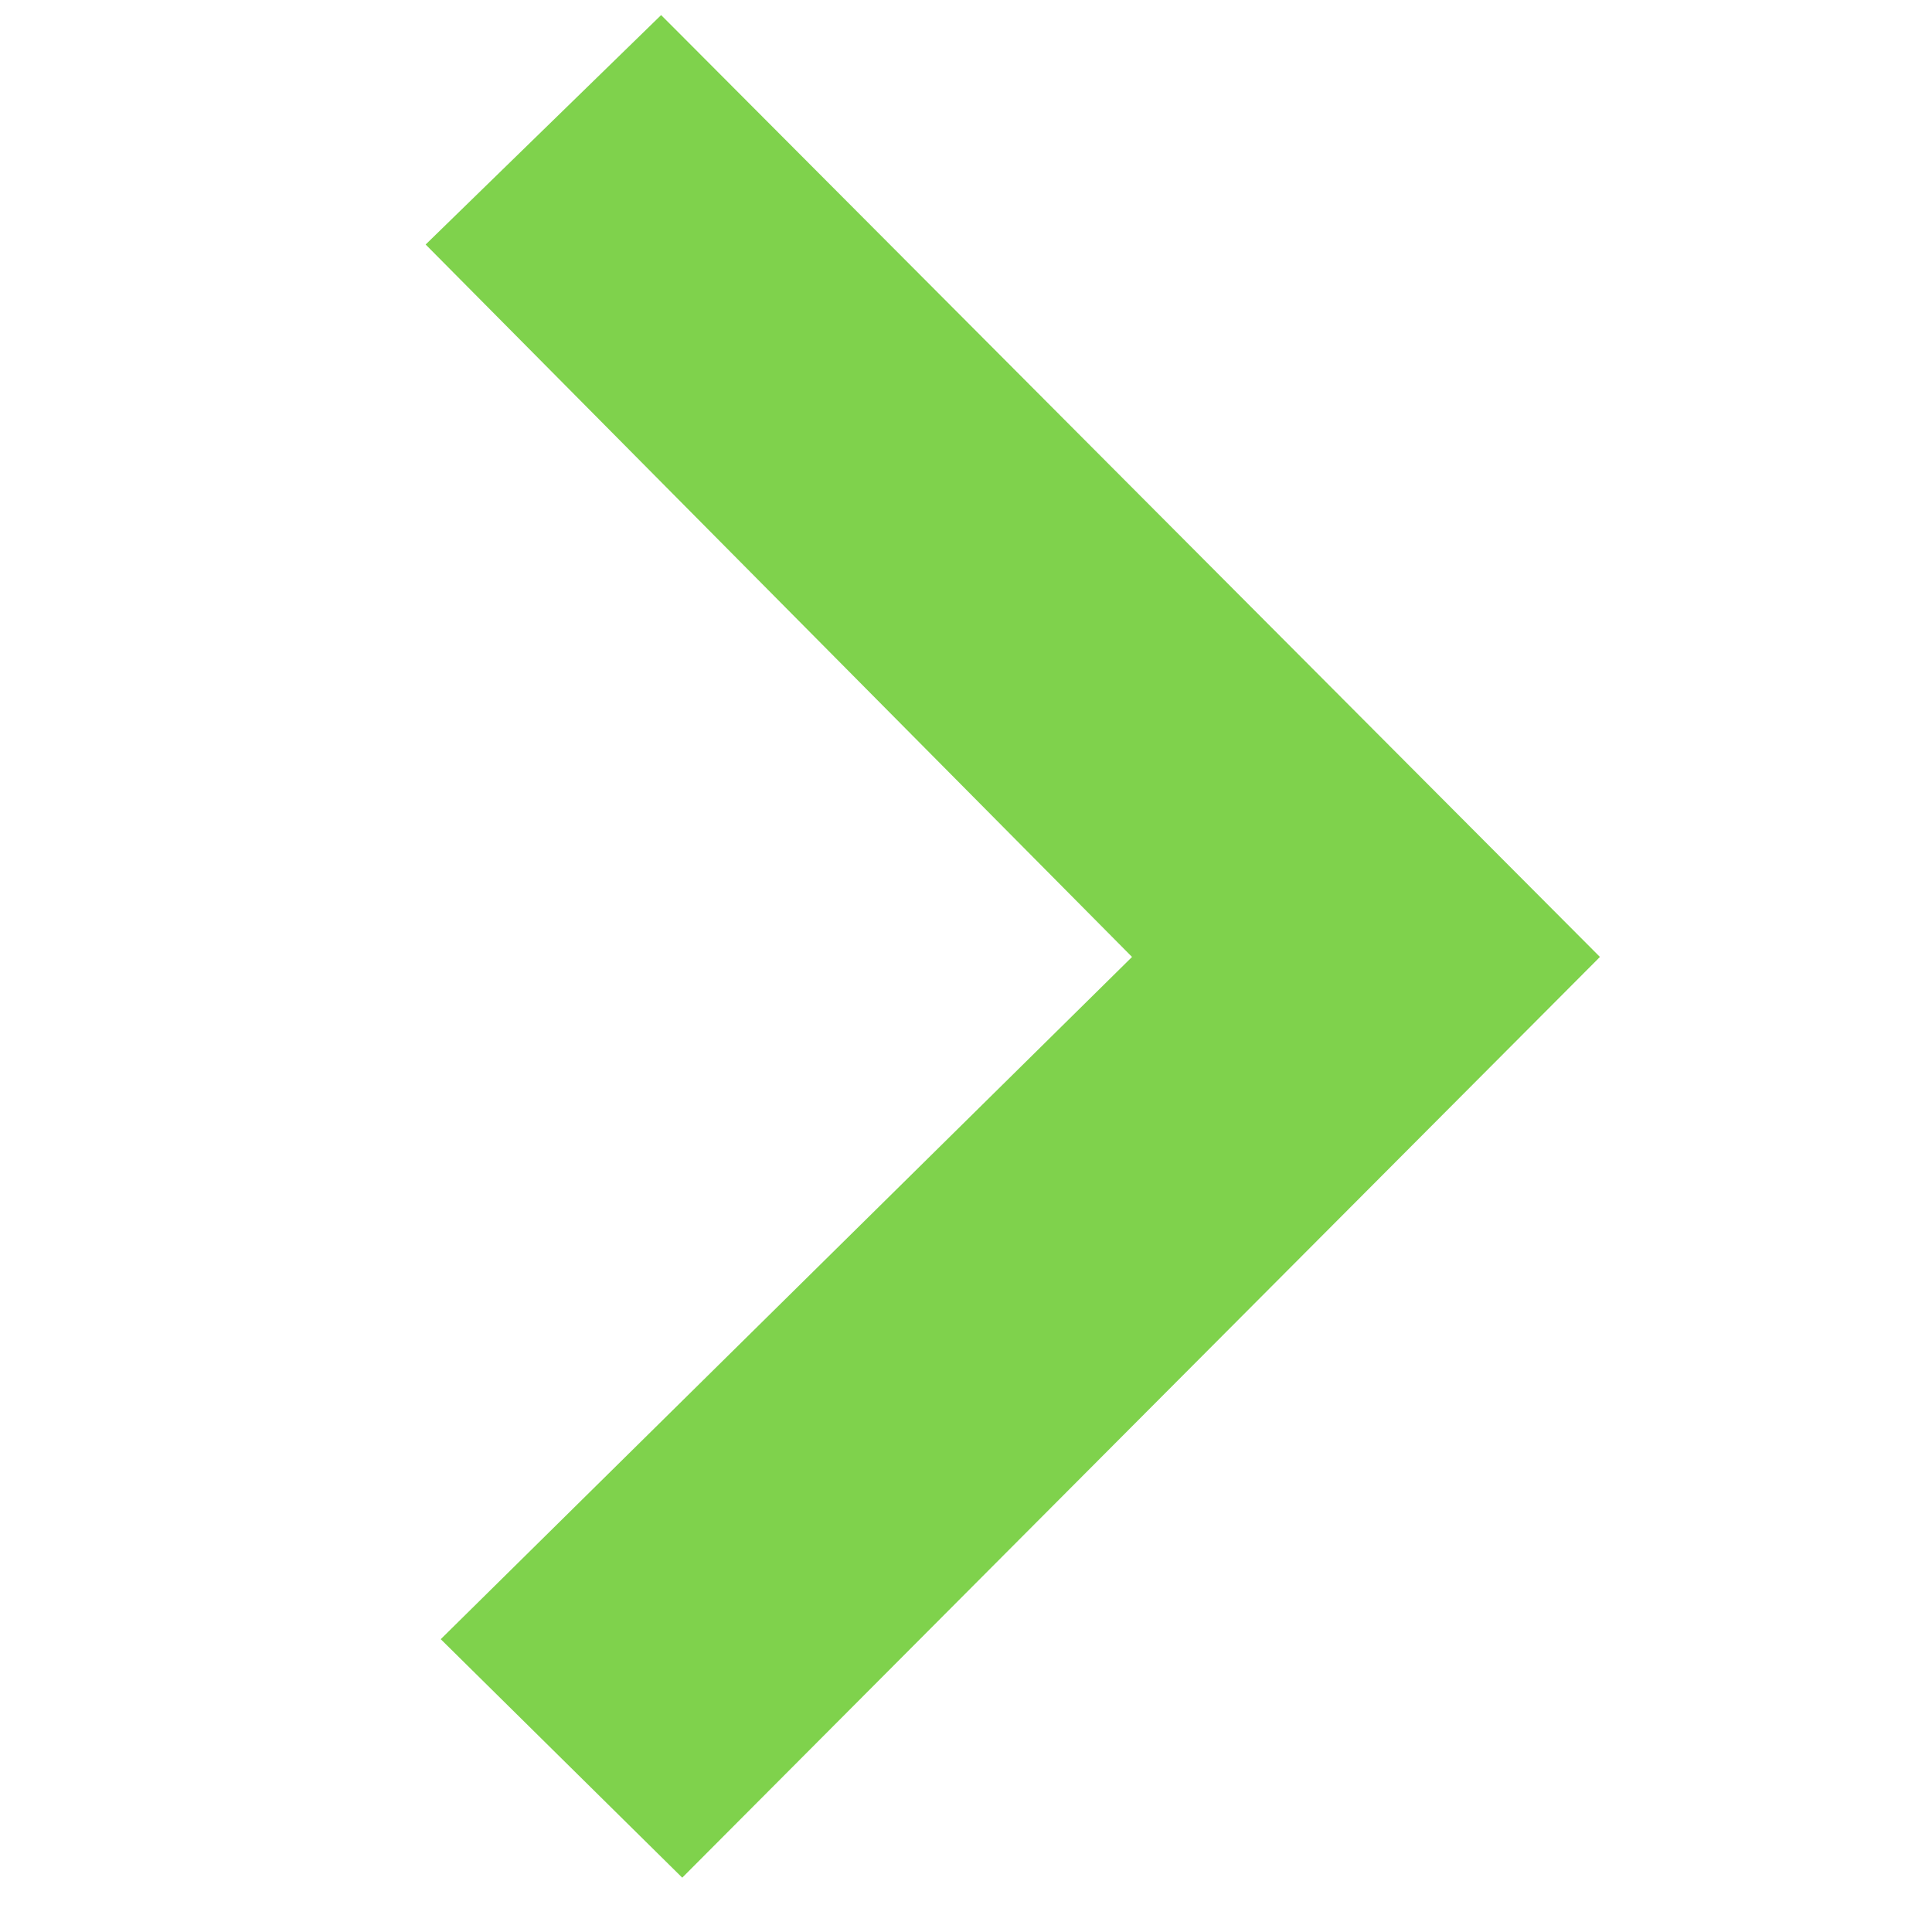
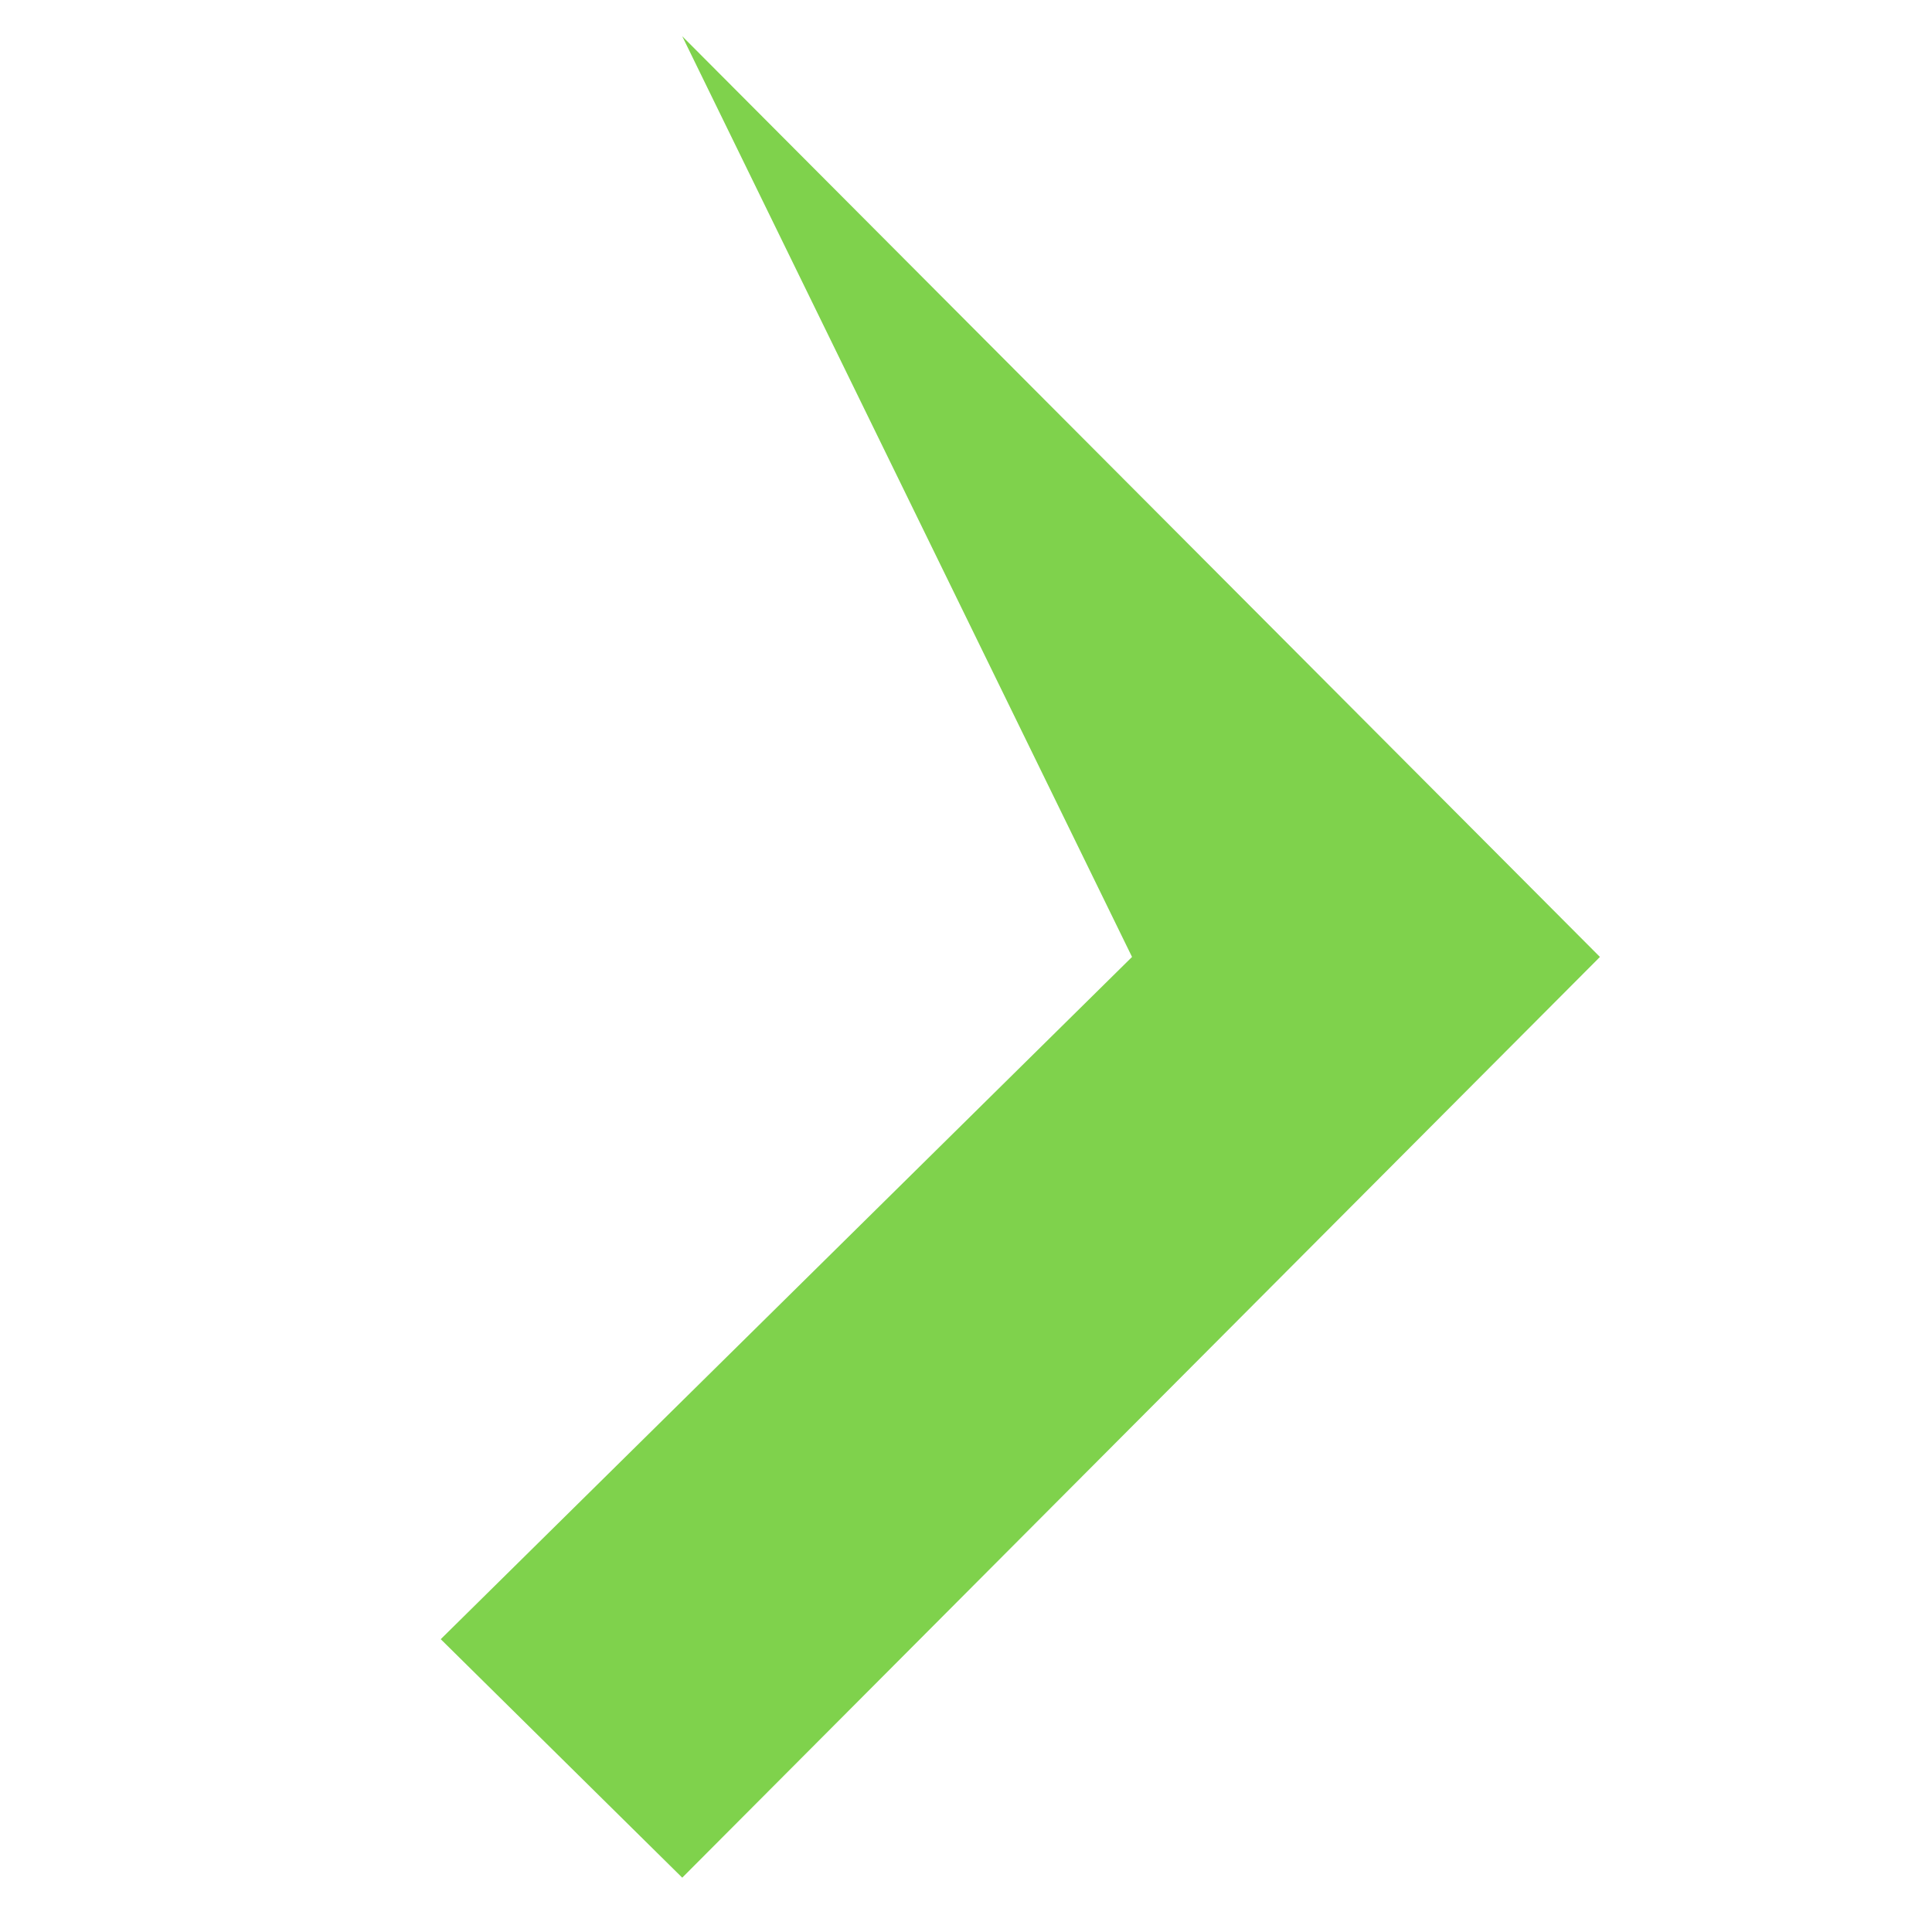
<svg xmlns="http://www.w3.org/2000/svg" t="1621017144572" class="icon" viewBox="0 0 1024 1024" version="1.1" p-id="3468" width="200" height="200">
  <defs>
    <style type="text/css" />
  </defs>
-   <path d="M361.6 19.2L848 507.2 361.6 995.2l-128-126.4 366.4-361.6L225.6 129.6 350.4 8z" fill="#7fd24c" p-id="3469" />
+   <path d="M361.6 19.2L848 507.2 361.6 995.2l-128-126.4 366.4-361.6z" fill="#7fd24c" p-id="3469" />
</svg>